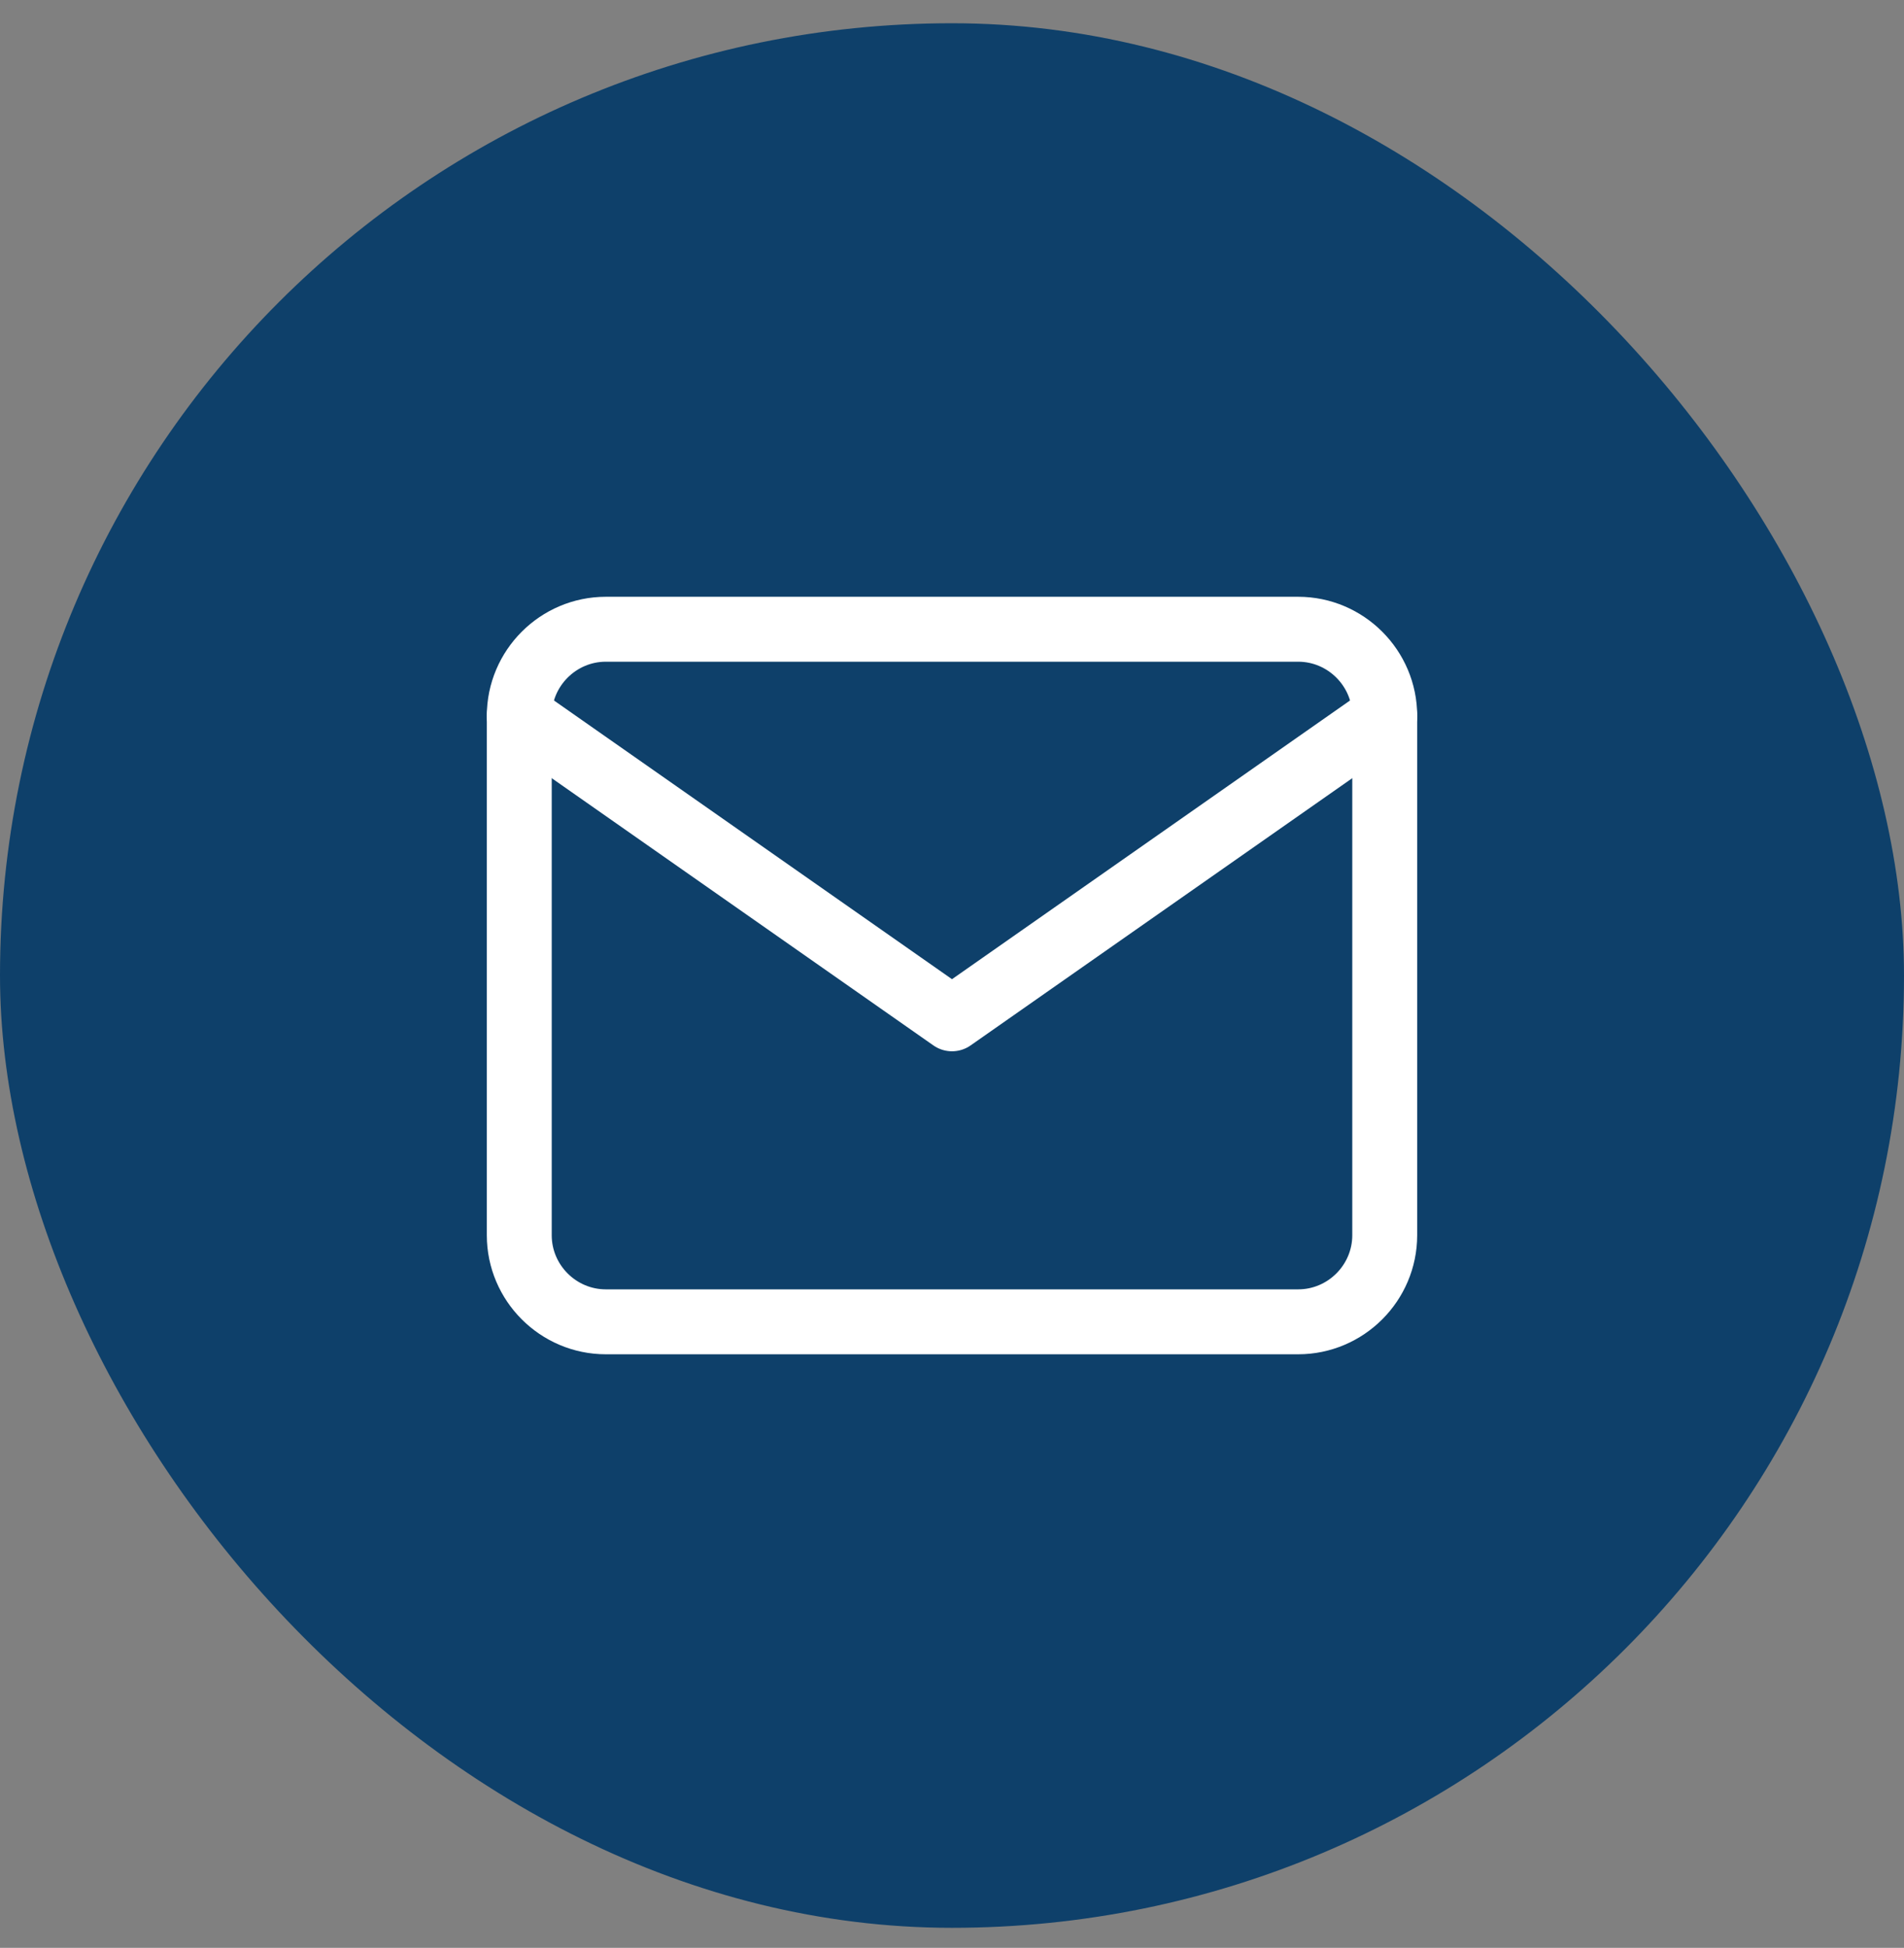
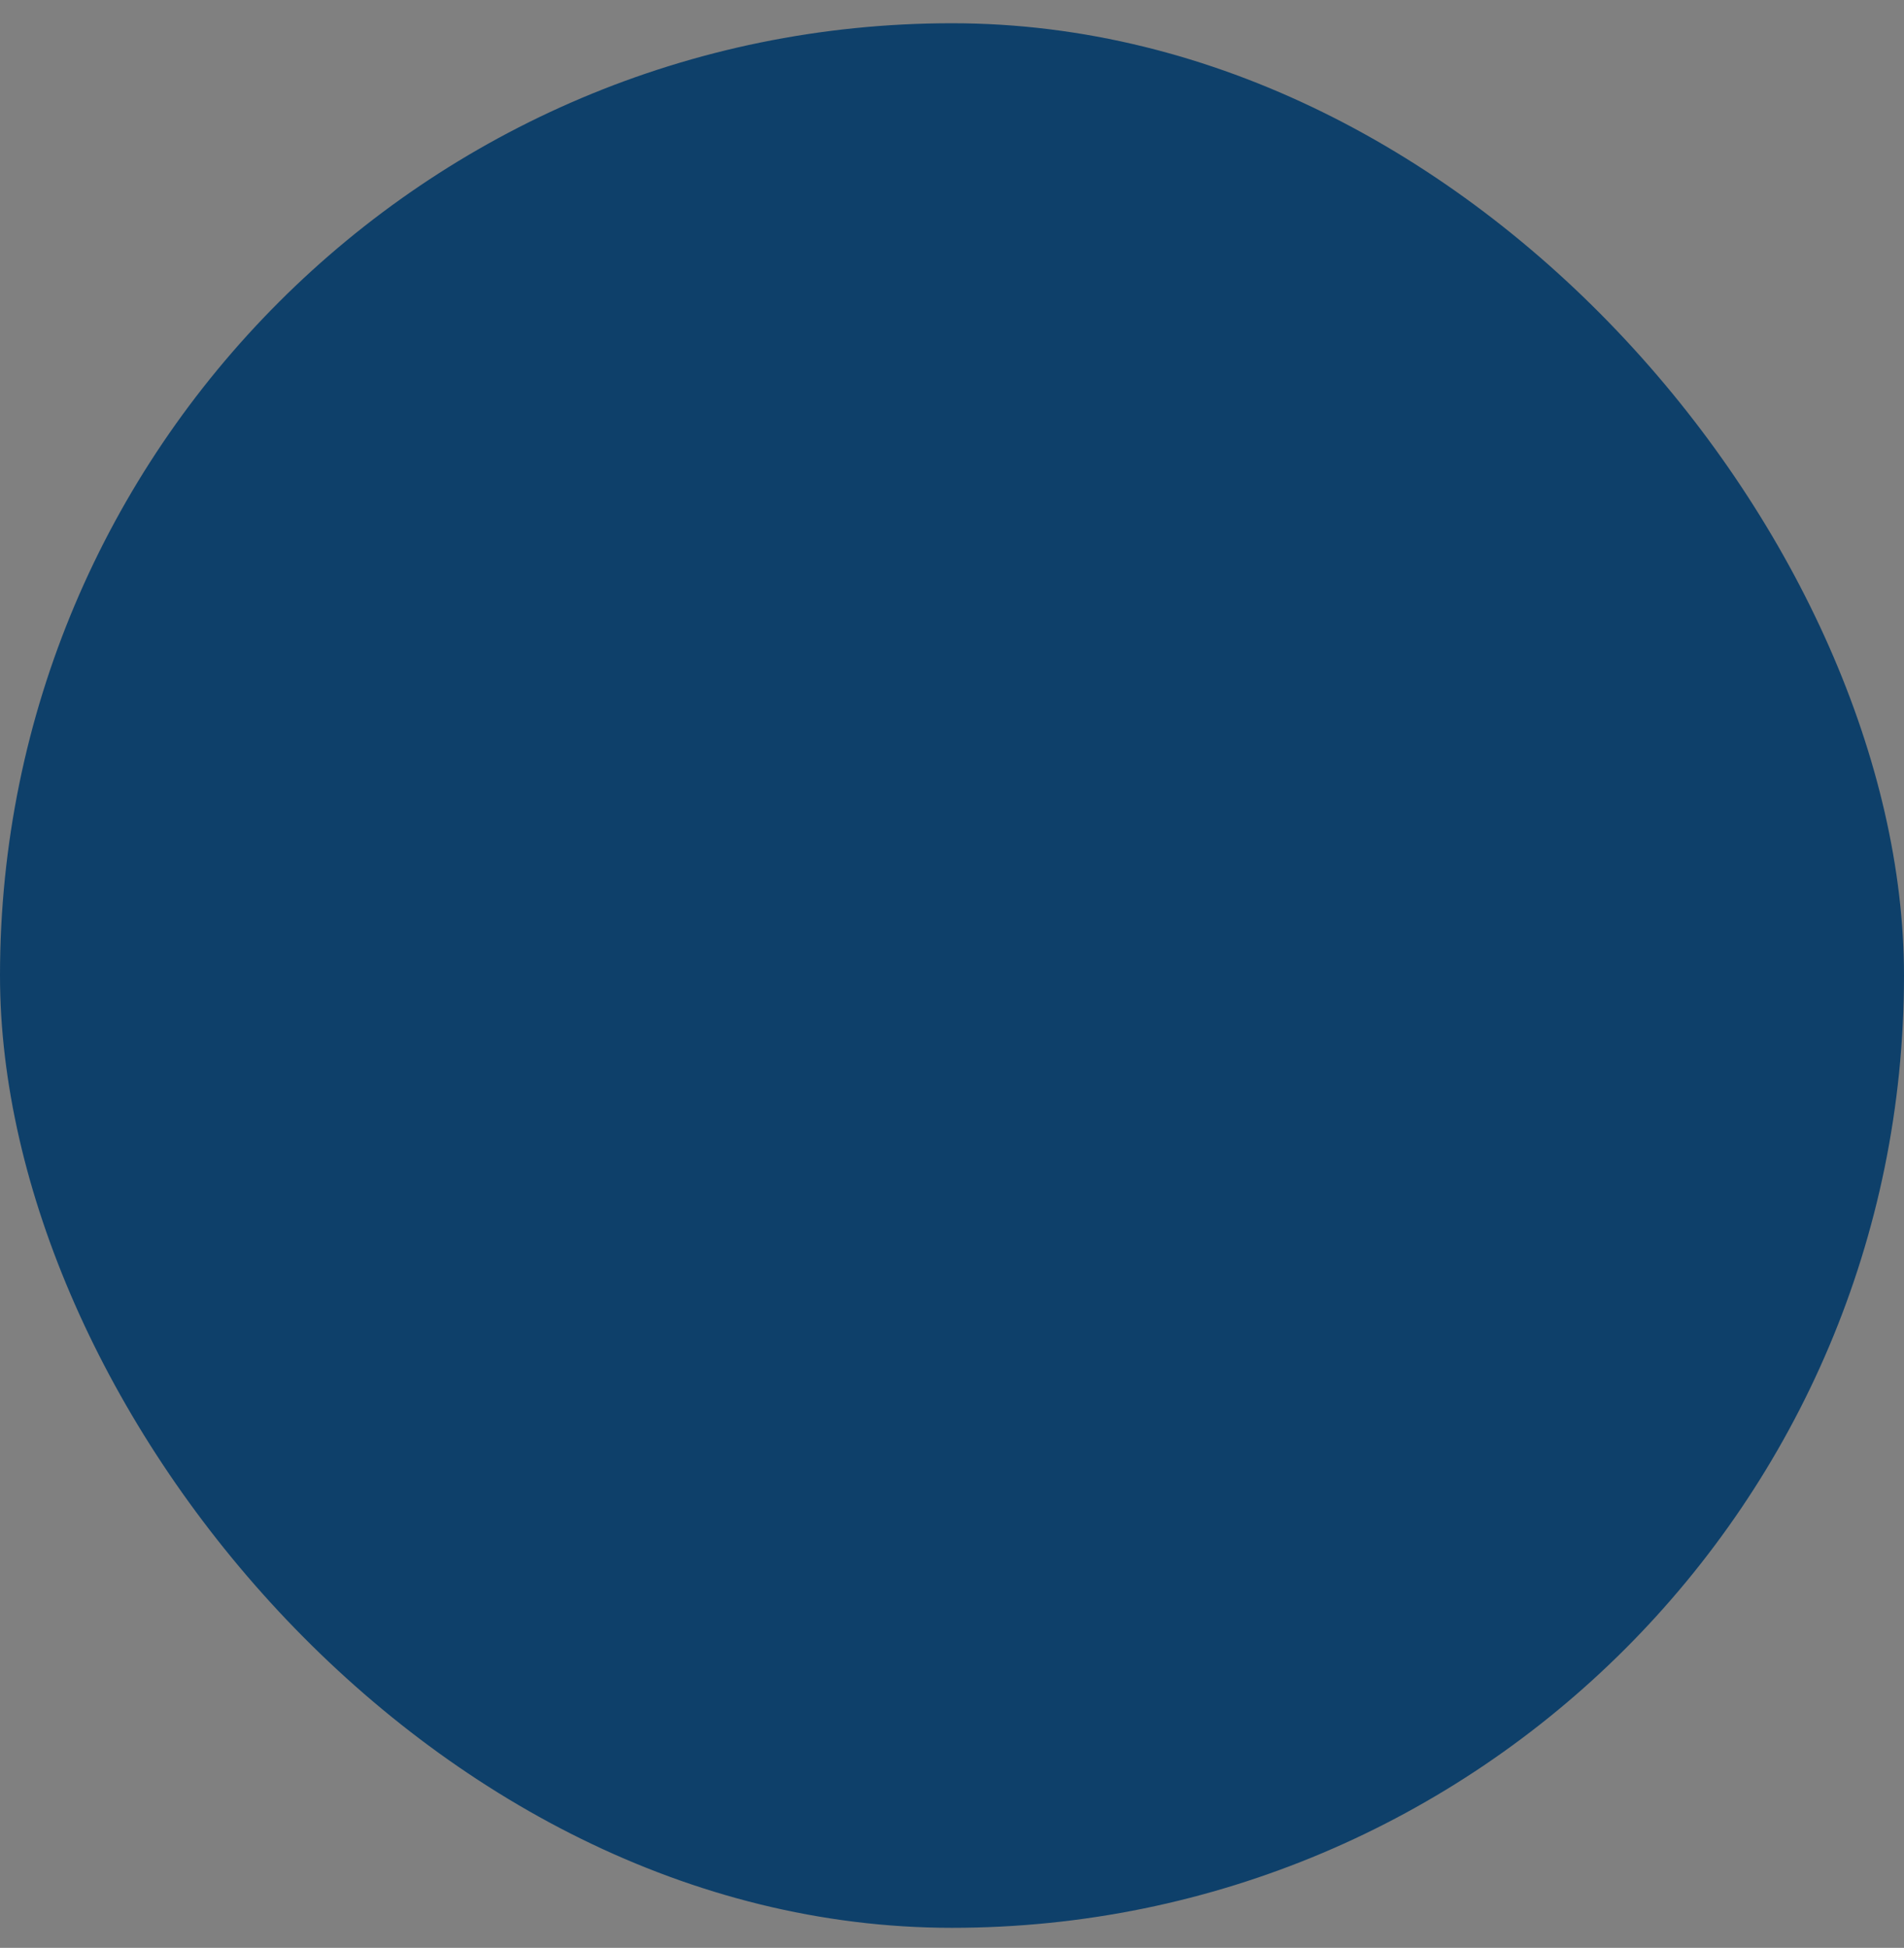
<svg xmlns="http://www.w3.org/2000/svg" width="44" height="45" viewBox="0 0 44 45" fill="none">
  <rect x="0" y="0" width="44" height="45" fill="#808080" stroke="none" />
  <rect y="0.537" width="44" height="44" rx="22" fill="#0E406A" />
-   <path d="M14 14.537H30C31.1 14.537 32 15.437 32 16.537V28.537C32 29.637 31.1 30.537 30 30.537H14C12.9 30.537 12 29.637 12 28.537V16.537C12 15.437 12.9 14.537 14 14.537Z" stroke="white" stroke-width="1.5" stroke-linecap="round" stroke-linejoin="round" />
-   <path d="M32 16.537L22 23.537L12 16.537" stroke="white" stroke-width="1.5" stroke-linecap="round" stroke-linejoin="round" />
</svg>